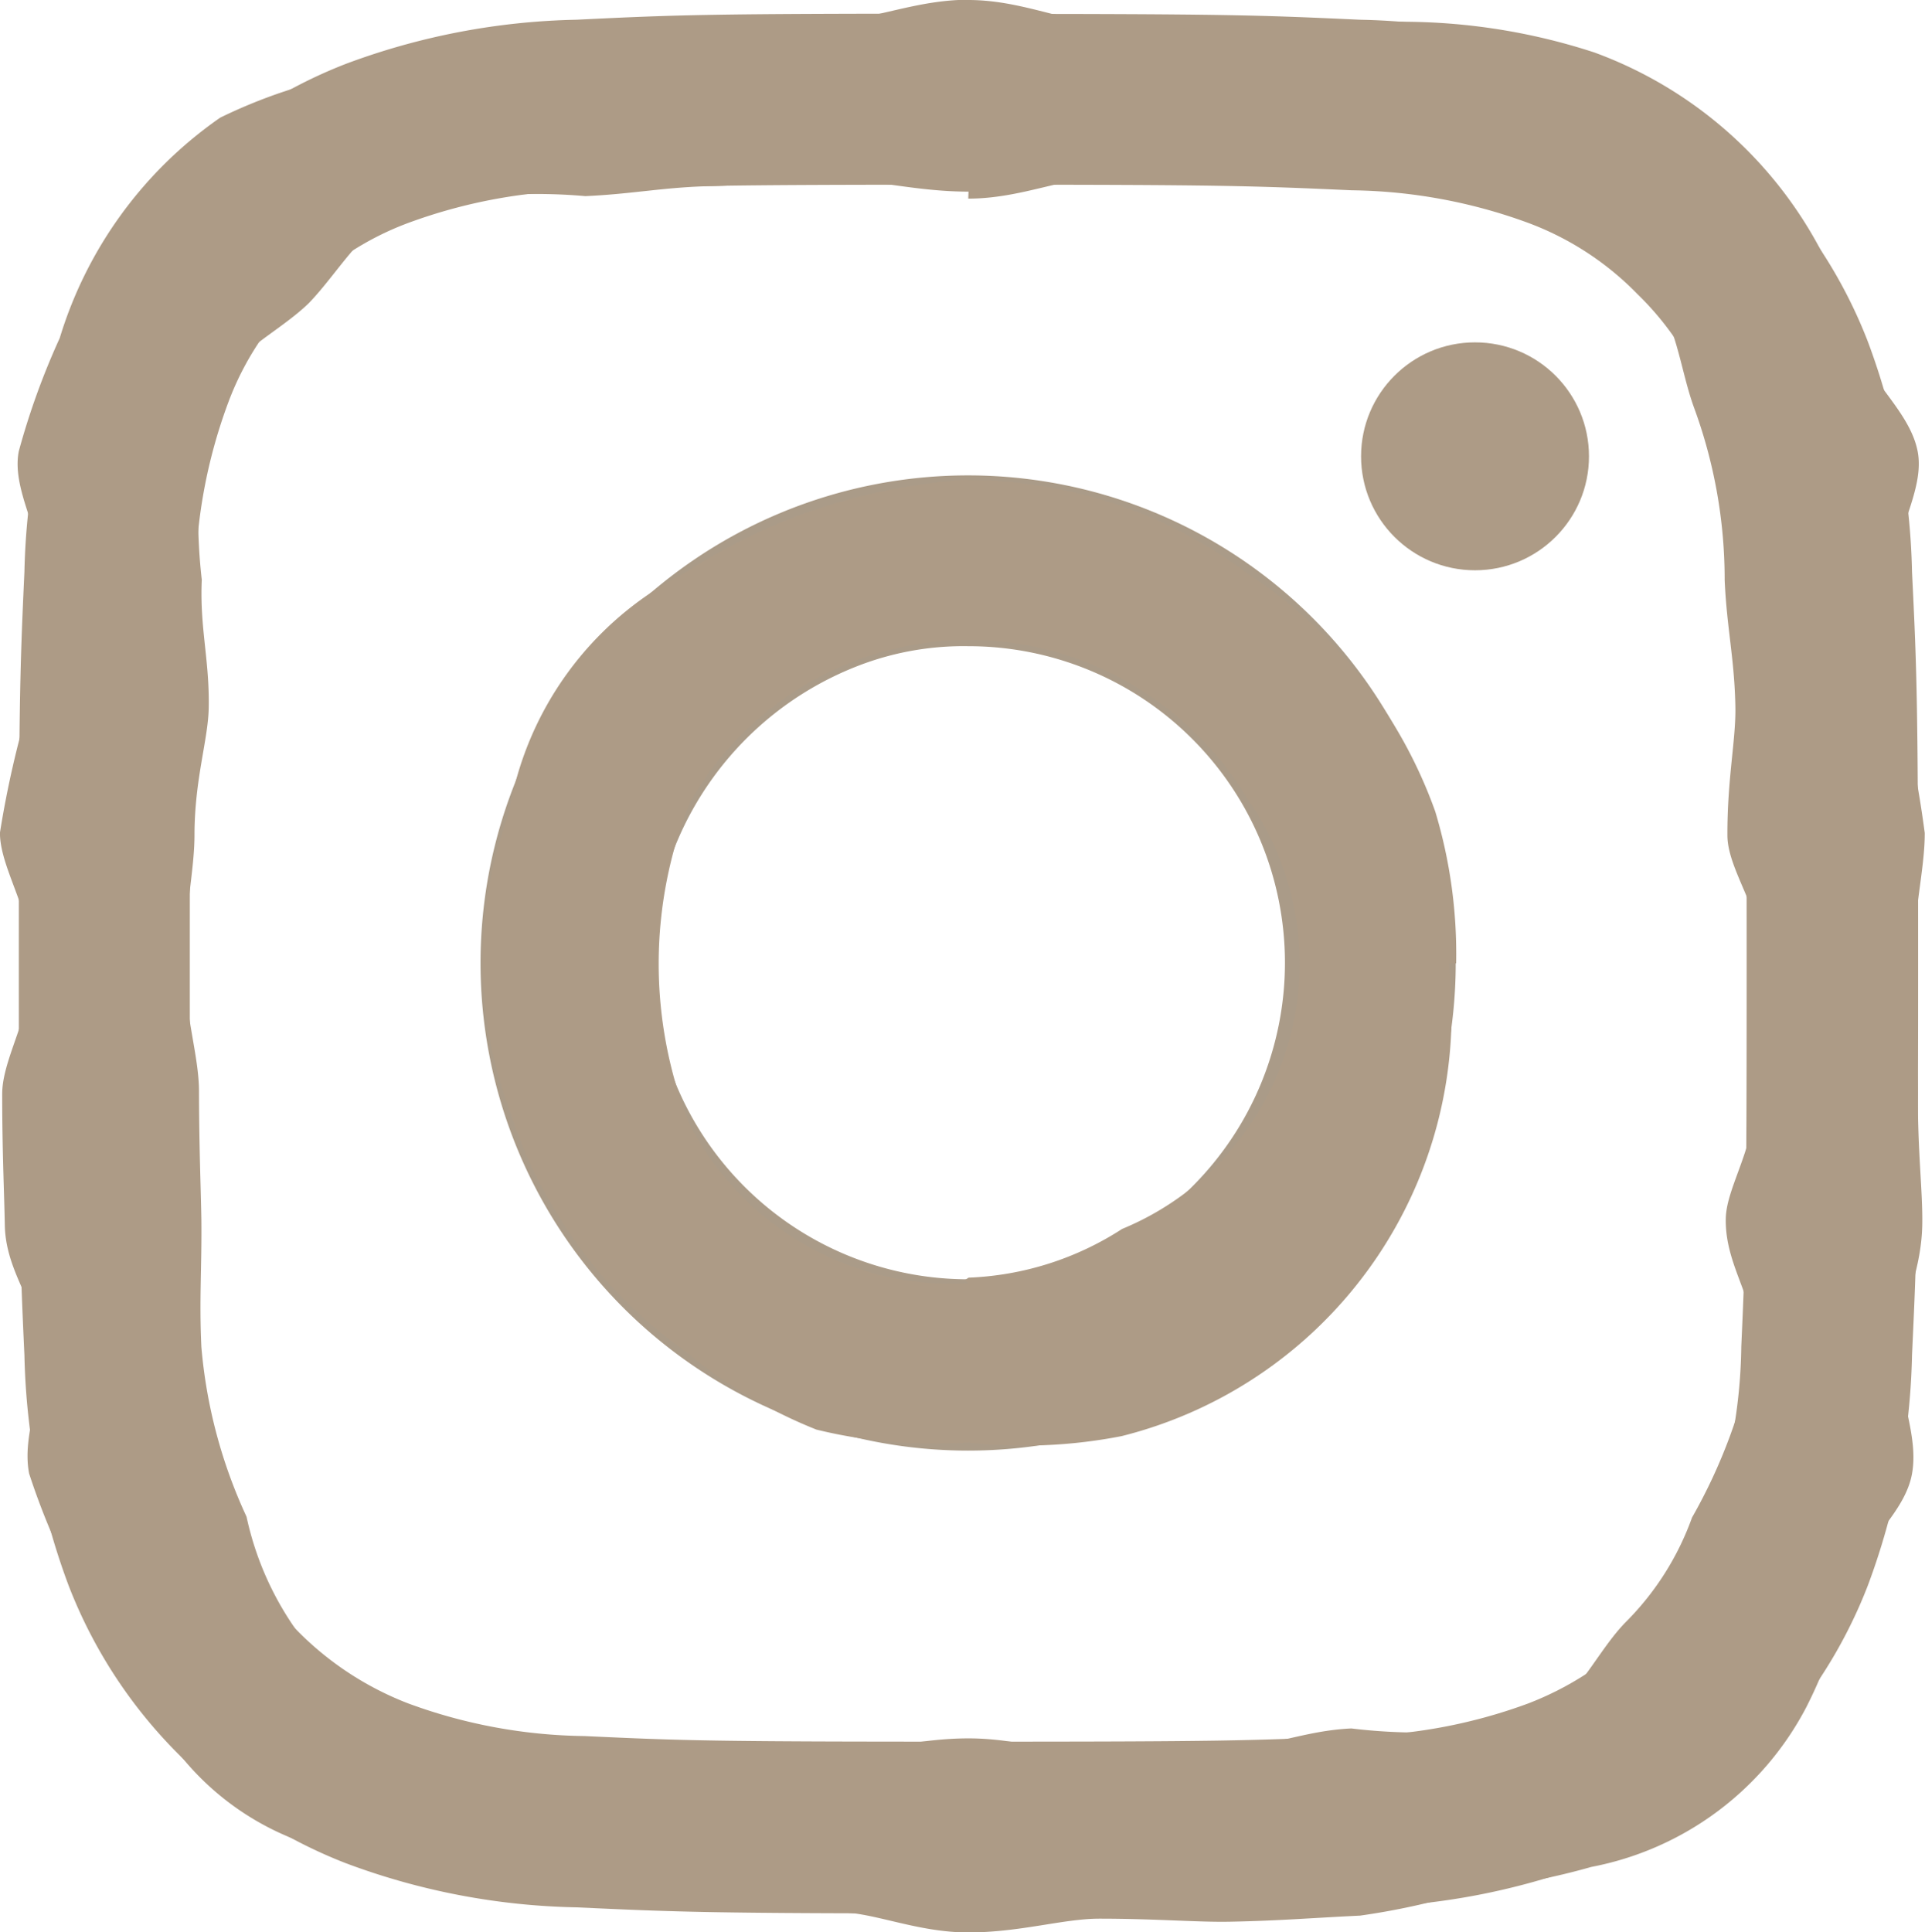
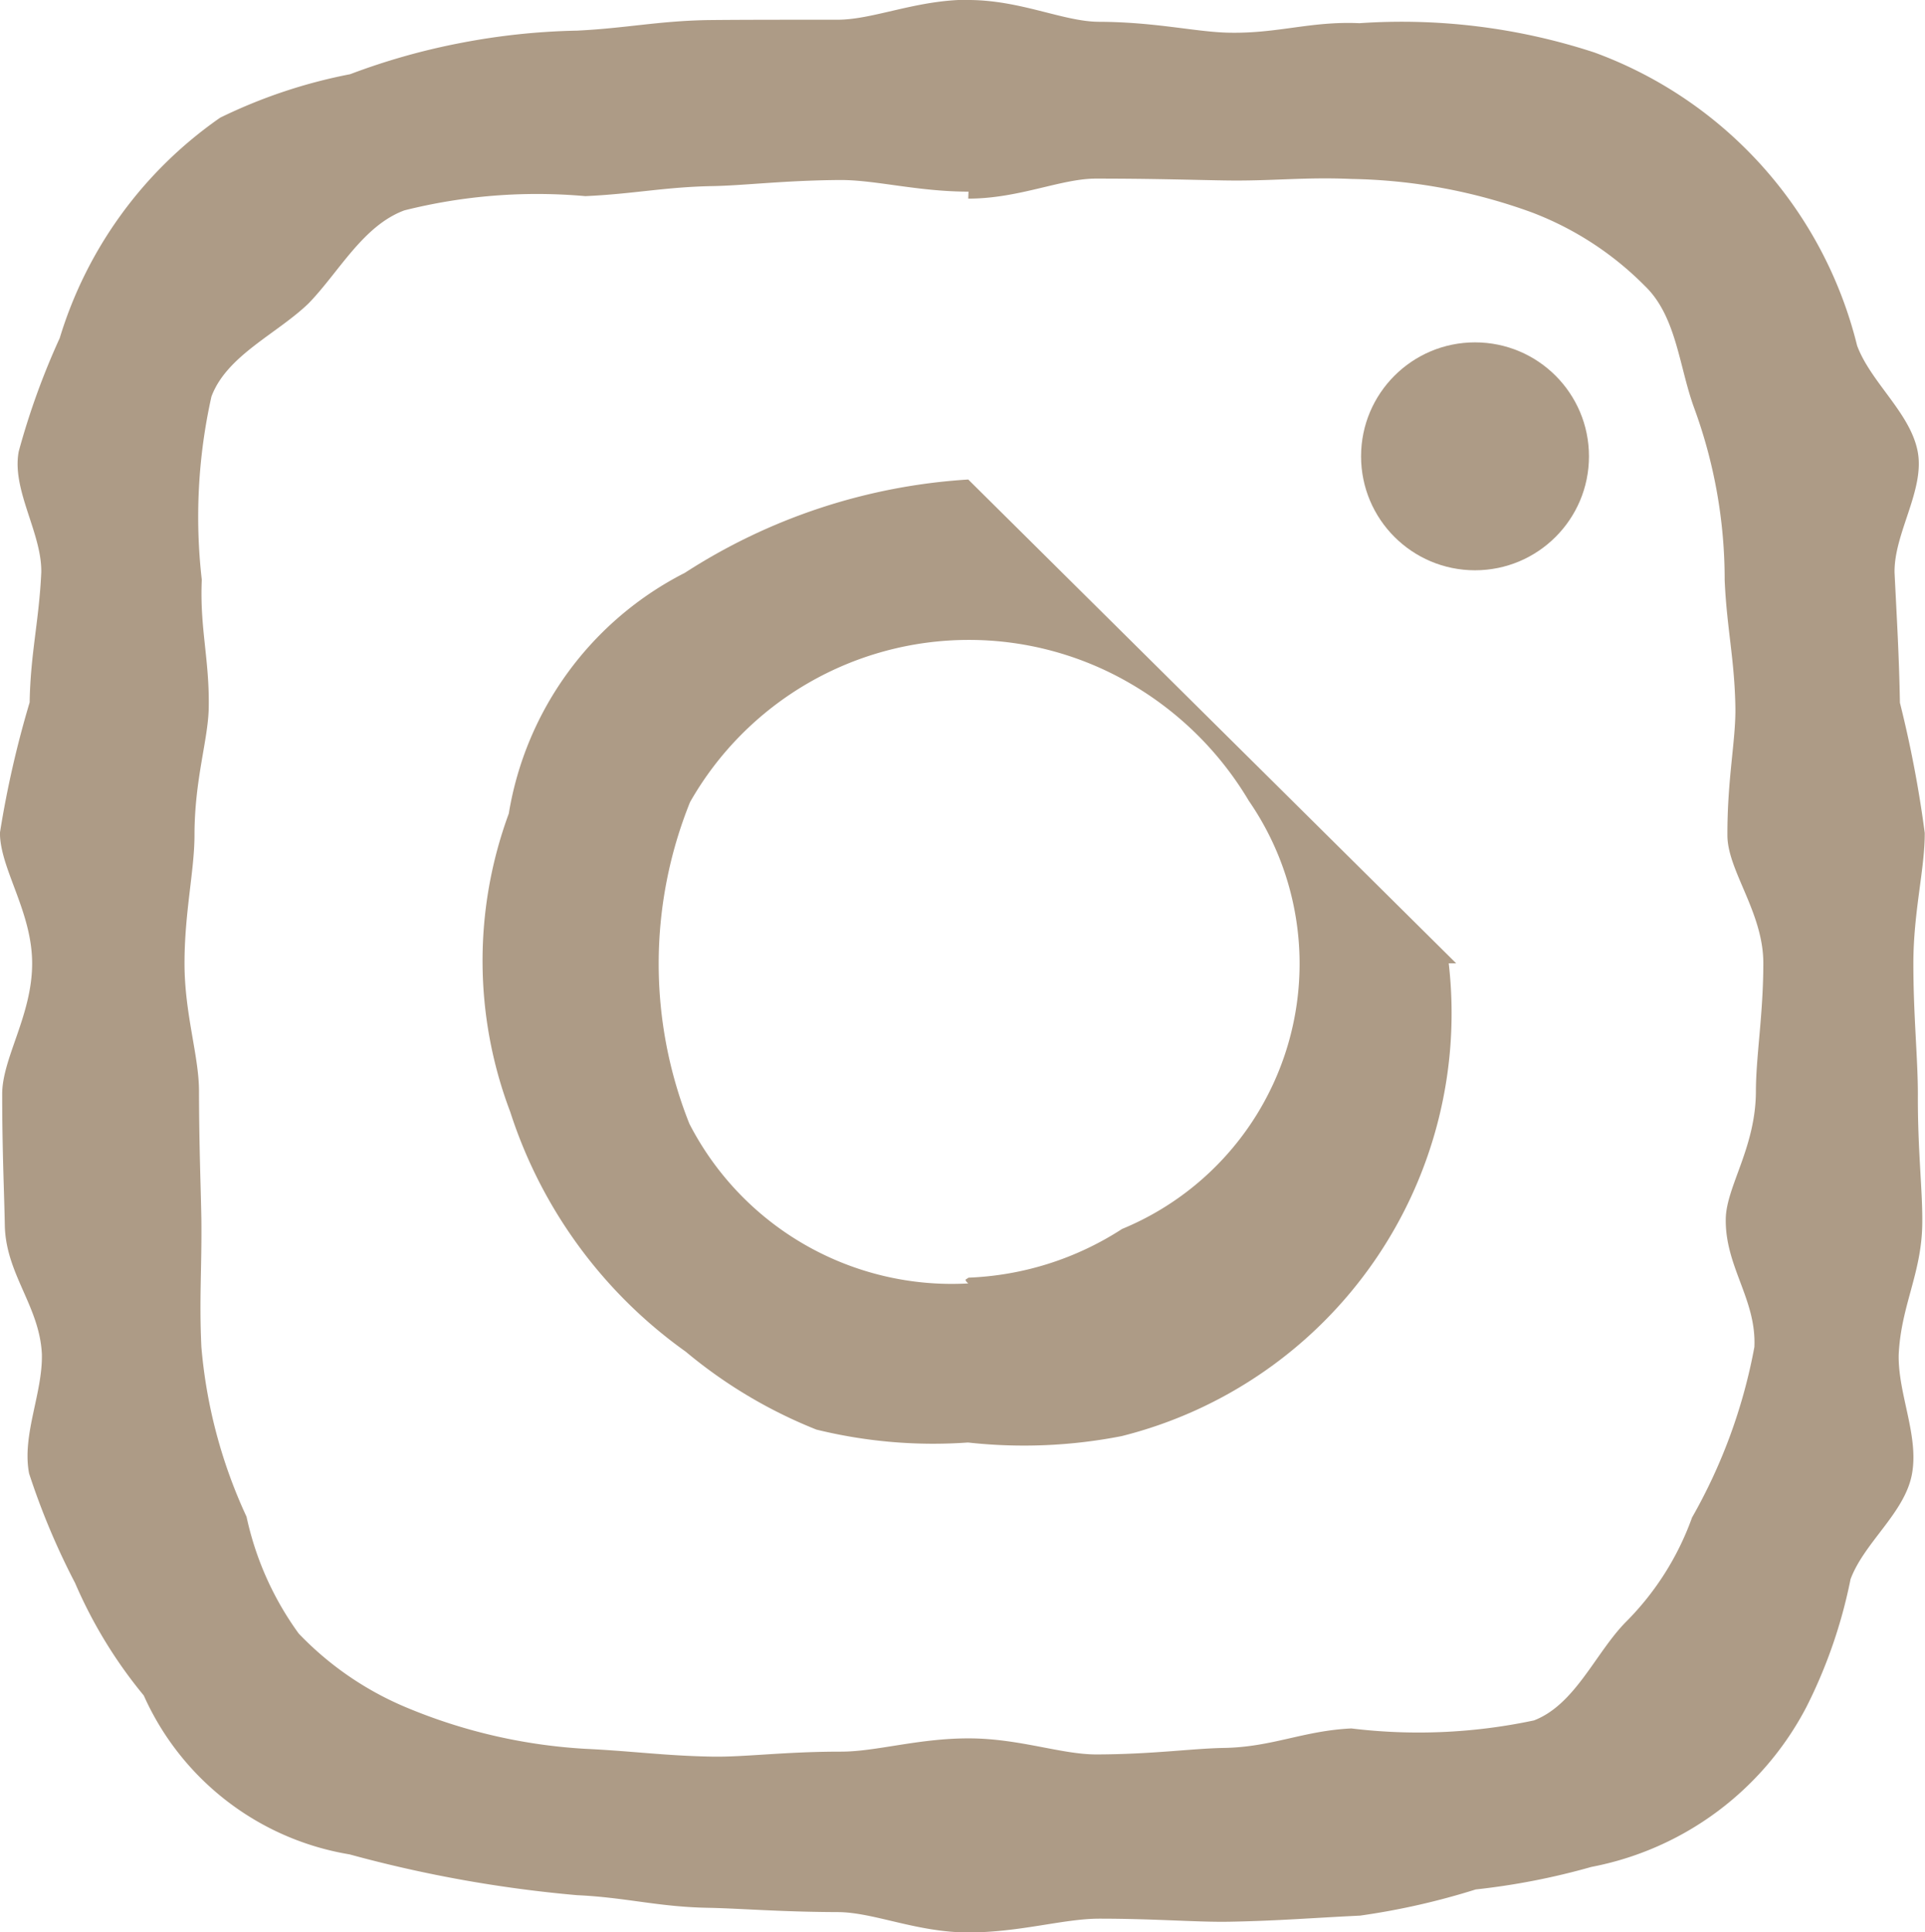
<svg xmlns="http://www.w3.org/2000/svg" width="31.623" height="31.743" viewBox="0 0 31.623 31.743">
  <g id="ico-m-insta" transform="translate(-676.935 -395.472)">
    <g id="パス_8" data-name="パス 8">
-       <path id="パス_191" data-name="パス 191" d="M692.841,398.506c4.164,0,4.655.018,6.3.092a8.7,8.7,0,0,1,2.9.536,4.879,4.879,0,0,1,1.794,1.17,4.808,4.808,0,0,1,1.166,1.79,8.653,8.653,0,0,1,.539,2.9c.073,1.643.088,2.139.088,6.3s-.014,4.659-.088,6.3a8.643,8.643,0,0,1-.539,2.9,5.157,5.157,0,0,1-2.96,2.96,8.644,8.644,0,0,1-2.9.536c-1.647.077-2.138.092-6.3.092s-4.659-.015-6.306-.092a8.642,8.642,0,0,1-2.894-.536,5.159,5.159,0,0,1-2.96-2.96,8.568,8.568,0,0,1-.536-2.9c-.077-1.643-.092-2.139-.092-6.3s.015-4.659.092-6.3a8.577,8.577,0,0,1,.536-2.9,4.81,4.81,0,0,1,1.167-1.79,4.87,4.87,0,0,1,1.794-1.17,8.691,8.691,0,0,1,2.894-.536c1.647-.073,2.139-.092,6.306-.092m0-2.81c-4.237,0-4.769.018-6.434.1a11.446,11.446,0,0,0-3.786.723,7.981,7.981,0,0,0-4.56,4.564,11.478,11.478,0,0,0-.726,3.786c-.077,1.666-.092,2.194-.092,6.431s.015,4.769.092,6.431a11.473,11.473,0,0,0,.726,3.786,7.975,7.975,0,0,0,4.56,4.564,11.394,11.394,0,0,0,3.786.723c1.665.077,2.2.1,6.434.1s4.765-.018,6.431-.1a11.4,11.4,0,0,0,3.786-.723,7.976,7.976,0,0,0,4.56-4.564,11.474,11.474,0,0,0,.726-3.786c.077-1.662.1-2.194.1-6.431s-.018-4.765-.1-6.431a11.474,11.474,0,0,0-.726-3.786,7.981,7.981,0,0,0-4.56-4.564,11.446,11.446,0,0,0-3.786-.723C697.608,395.719,697.073,395.7,692.842,395.7Z" fill="#ad9b86" />
      <path id="パス_192" data-name="パス 192" d="M692.841,398.735c.836,0,1.524-.33,2.1-.329.926,0,1.574.021,2.1.03.787.014,1.313-.059,2.1-.024a9.067,9.067,0,0,1,2.955.548,5.22,5.22,0,0,1,1.862,1.211c.519.5.56,1.329.809,2.006a8.184,8.184,0,0,1,.5,2.824c.034.786.163,1.3.176,2.092.009.529-.134,1.174-.131,2.1,0,.579.59,1.266.59,2.1s-.12,1.524-.122,2.1c0,.926-.486,1.568-.495,2.1-.013.788.506,1.323.47,2.107a8.933,8.933,0,0,1-1.024,2.8,4.642,4.642,0,0,1-1.084,1.713c-.5.505-.832,1.358-1.512,1.62a9.115,9.115,0,0,1-3,.132c-.787.037-1.3.306-2.09.32-.528.009-1.177.105-2.1.107-.579,0-1.268-.264-2.1-.264s-1.525.22-2.1.218c-.926,0-1.578.091-2.107.082-.787-.014-1.313-.092-2.1-.129a8.936,8.936,0,0,1-2.914-.673,5.239,5.239,0,0,1-1.782-1.22,5.081,5.081,0,0,1-.857-1.919,8.271,8.271,0,0,1-.742-2.791c-.037-.786.009-1.309,0-2.1-.009-.529-.037-1.174-.039-2.1,0-.579-.238-1.267-.238-2.1s.163-1.523.164-2.1c0-.925.225-1.568.234-2.1.014-.787-.15-1.313-.114-2.1a9.068,9.068,0,0,1,.158-3.008c.25-.677,1.083-1.034,1.6-1.536.5-.518.891-1.272,1.569-1.524a8.942,8.942,0,0,1,2.973-.234c.787-.035,1.308-.151,2.095-.165.529-.01,1.176-.094,2.1-.1.579,0,1.268.191,2.1.191m0-3.152c-.853,0-1.555.326-2.147.328-.943,0-1.6,0-2.145.006-.807.015-1.339.134-2.136.173a11.168,11.168,0,0,0-1.9.2,10.946,10.946,0,0,0-1.83.516,8.54,8.54,0,0,0-2.135.714,6.819,6.819,0,0,0-2.636,3.621,12.117,12.117,0,0,0-.673,1.861c-.121.633.383,1.343.37,1.99-.037.8-.177,1.326-.191,2.133a16.568,16.568,0,0,0-.488,2.141c0,.591.529,1.295.529,2.147s-.493,1.556-.492,2.147c0,.943.033,1.608.043,2.149.013.808.572,1.33.609,2.125.013.647-.331,1.325-.21,1.958a11.834,11.834,0,0,0,.756,1.8,7.65,7.65,0,0,0,1.128,1.847,4.509,4.509,0,0,0,3.381,2.61,21.15,21.15,0,0,0,3.736.67c.8.037,1.328.191,2.135.207.541.01,1.2.068,2.144.071.592,0,1.3.334,2.148.334s1.555-.224,2.146-.226c.943,0,1.607.06,2.148.05.806-.015,1.345-.062,2.142-.1a11.793,11.793,0,0,0,1.9-.43,11.473,11.473,0,0,0,1.9-.37,5.054,5.054,0,0,0,3.538-2.637,8.23,8.23,0,0,0,.72-2.09c.227-.606.885-1.084,1.007-1.717s-.229-1.323-.216-1.97c.037-.8.371-1.323.387-2.13.01-.541-.076-1.2-.072-2.147,0-.592-.074-1.294-.074-2.147s.189-1.554.187-2.146a18.927,18.927,0,0,0-.408-2.14c-.015-.806-.049-1.338-.088-2.134-.013-.647.5-1.359.38-1.992s-.768-1.133-.995-1.739a6.881,6.881,0,0,0-4.316-4.817,10.171,10.171,0,0,0-3.86-.481c-.8-.036-1.337.172-2.143.156-.541-.01-1.2-.176-2.14-.179C694.4,395.826,693.7,395.472,692.842,395.472Z" fill="#ad9b86" />
    </g>
    <g id="パス_9" data-name="パス 9">
-       <path id="パス_193" data-name="パス 193" d="M692.841,403.281a8.01,8.01,0,1,0,8.008,8.012v0A8.011,8.011,0,0,0,692.841,403.281Zm0,13.206a5.2,5.2,0,0,1-5.2-5.2,5.306,5.306,0,0,1,3.336-4.856,4.792,4.792,0,0,1,1.864-.344,5.2,5.2,0,0,1,.005,10.4h-.005Z" fill="#aa9b88" />
-       <path id="パス_194" data-name="パス 194" d="M692.841,403.349a9.661,9.661,0,0,0-4.656,1.533,5.423,5.423,0,0,0-2.892,3.955,7,7,0,0,0,.024,4.9,7.754,7.754,0,0,0,2.883,3.939,7.9,7.9,0,0,0,2.147,1.28,8.046,8.046,0,0,0,2.49.212,8.345,8.345,0,0,0,2.524-.105,7.161,7.161,0,0,0,5.373-7.767l.122,0a8.1,8.1,0,0,0-.343-2.492,7.793,7.793,0,0,0-3.042-3.881,7.68,7.68,0,0,0-4.63-1.567Zm0,13.206a4.847,4.847,0,0,1-4.581-2.623,7.1,7.1,0,0,1,.011-5.284,5.269,5.269,0,0,1,7.222-1.954,5.444,5.444,0,0,1,1.957,1.933,4.712,4.712,0,0,1-2.082,7.033,4.987,4.987,0,0,1-2.522.8l-.05.033C692.8,416.525,692.843,416.555,692.841,416.555Z" fill="#ad9b86" />
+       <path id="パス_194" data-name="パス 194" d="M692.841,403.349a9.661,9.661,0,0,0-4.656,1.533,5.423,5.423,0,0,0-2.892,3.955,7,7,0,0,0,.024,4.9,7.754,7.754,0,0,0,2.883,3.939,7.9,7.9,0,0,0,2.147,1.28,8.046,8.046,0,0,0,2.49.212,8.345,8.345,0,0,0,2.524-.105,7.161,7.161,0,0,0,5.373-7.767l.122,0Zm0,13.206a4.847,4.847,0,0,1-4.581-2.623,7.1,7.1,0,0,1,.011-5.284,5.269,5.269,0,0,1,7.222-1.954,5.444,5.444,0,0,1,1.957,1.933,4.712,4.712,0,0,1-2.082,7.033,4.987,4.987,0,0,1-2.522.8l-.05.033C692.8,416.525,692.843,416.555,692.841,416.555Z" fill="#ad9b86" />
    </g>
    <circle id="楕円形_2" data-name="楕円形 2" cx="1.872" cy="1.872" r="1.872" transform="translate(699.294 401.096)" fill="#ad9b86" />
  </g>
</svg>